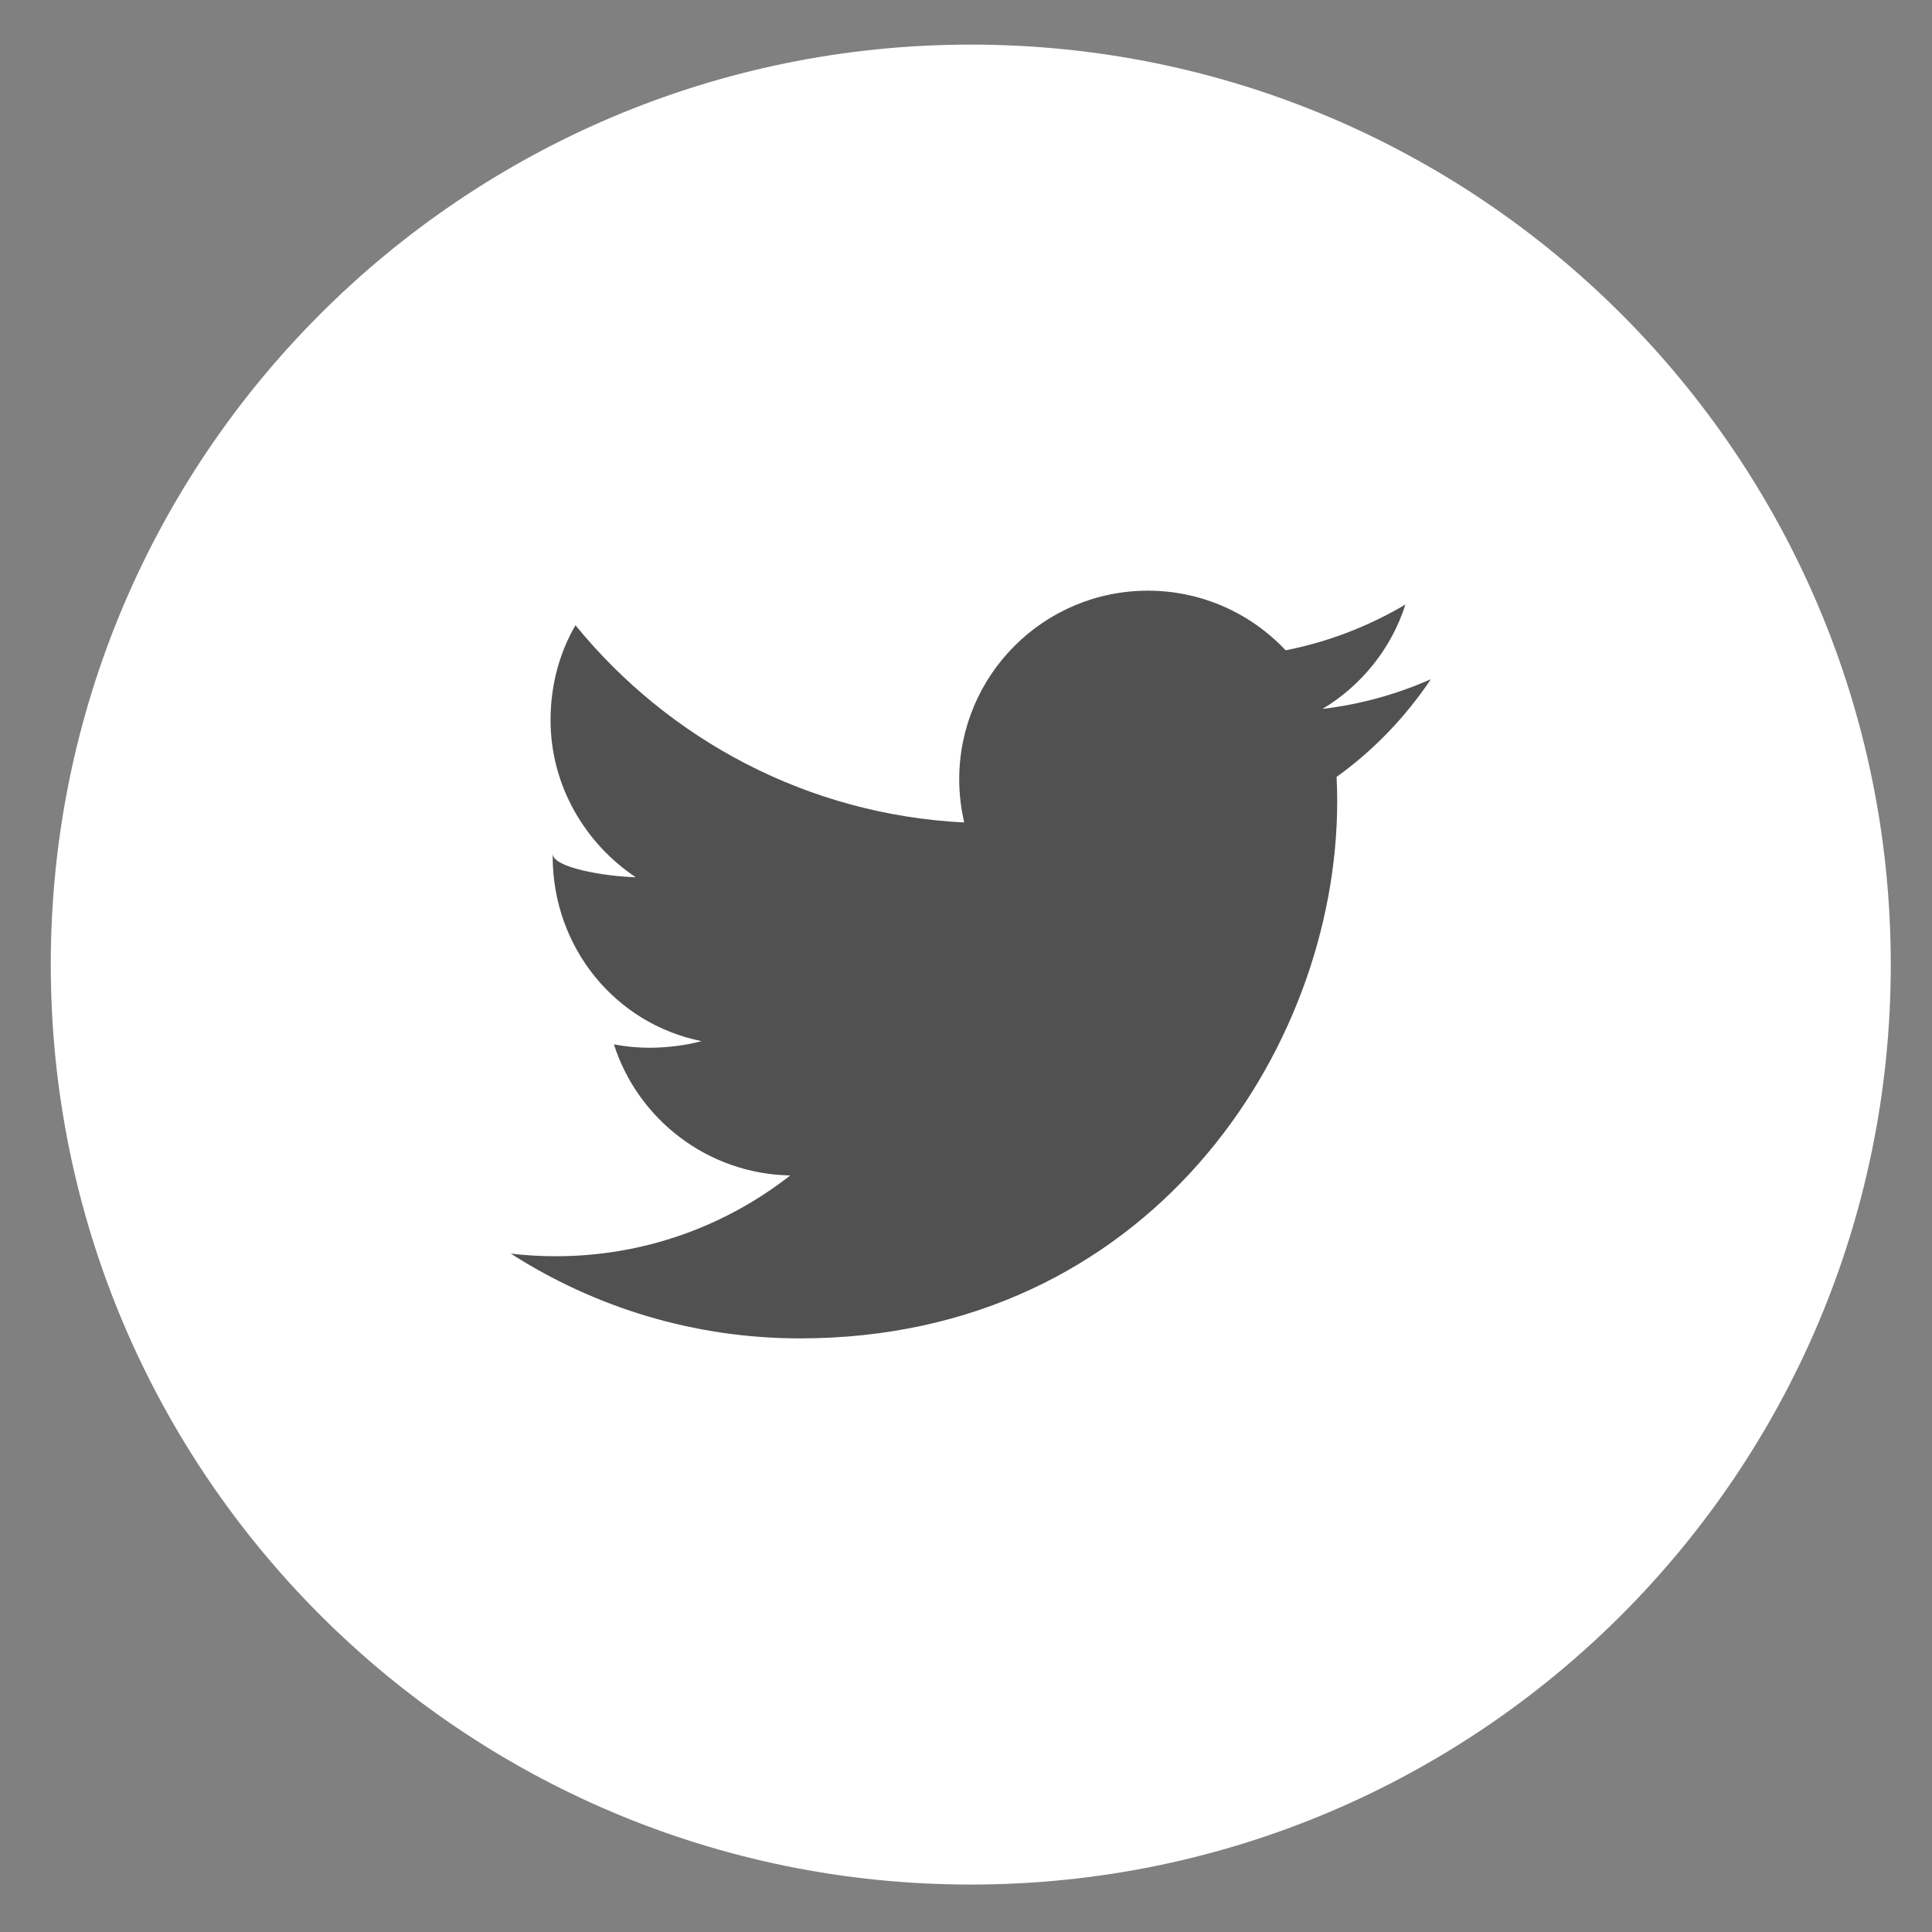
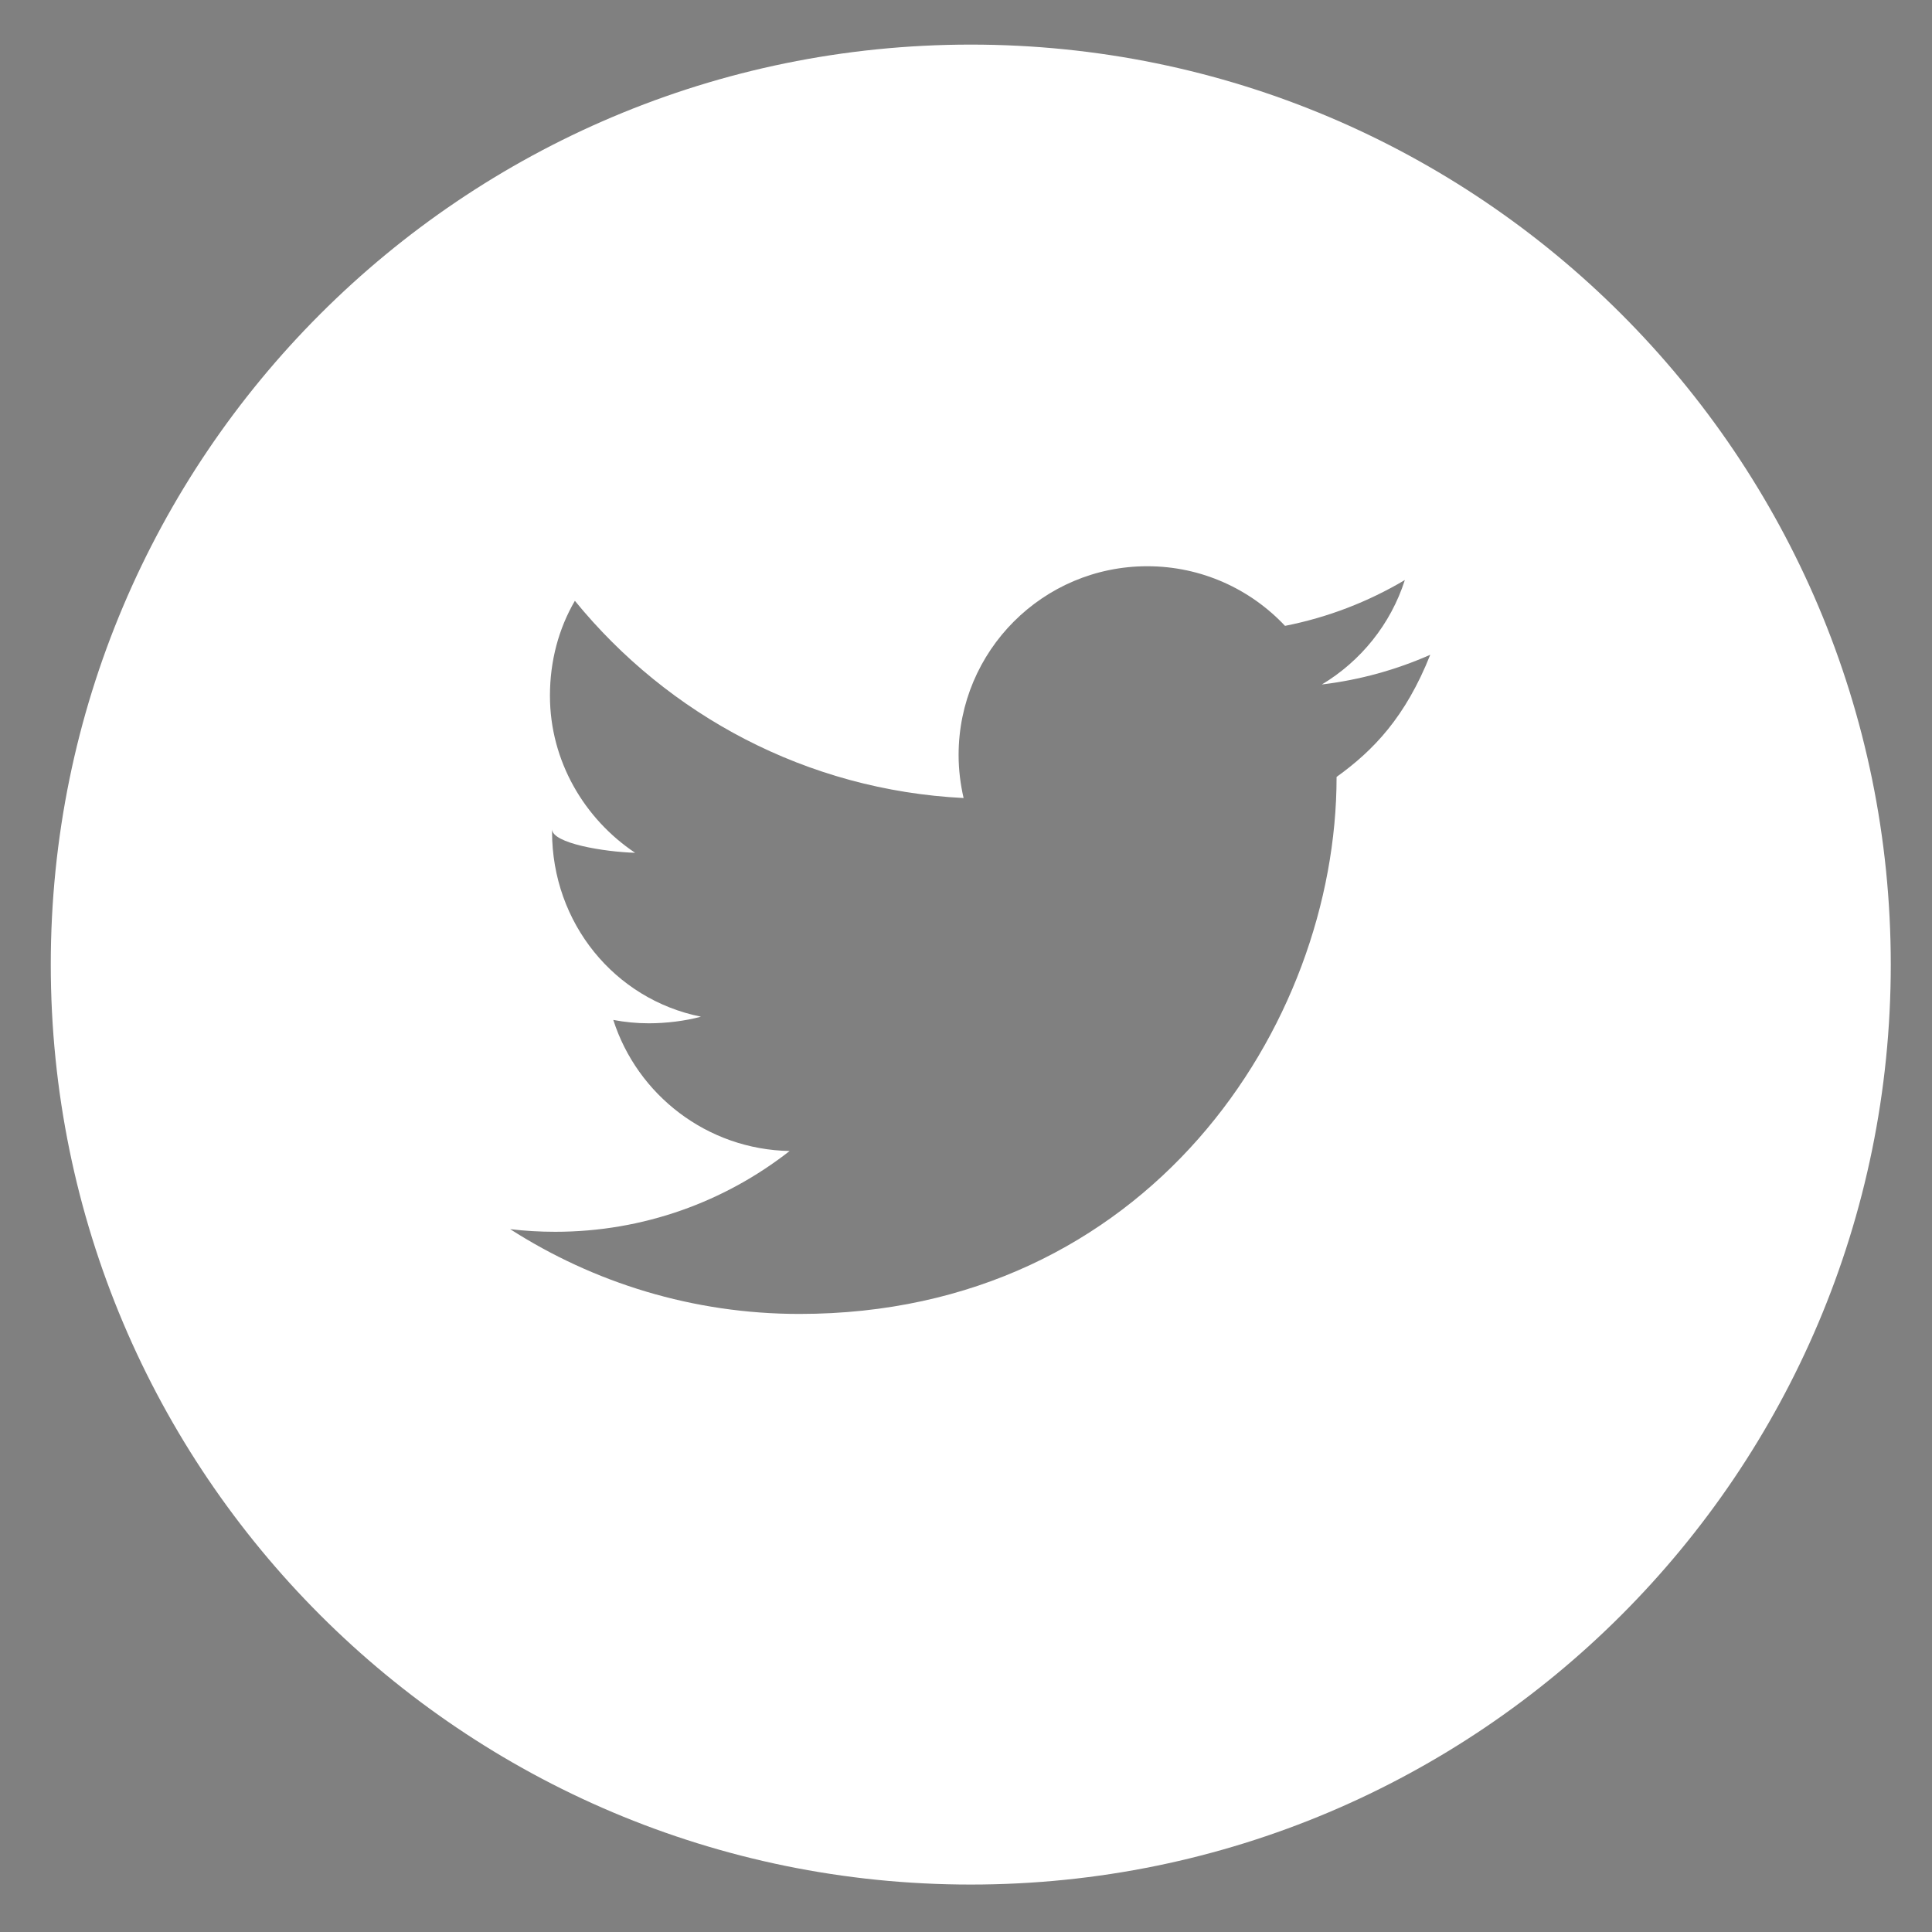
<svg xmlns="http://www.w3.org/2000/svg" version="1.1" id="Layer_1" x="0px" y="0px" width="44.1px" height="44.1px" viewBox="0 0 44.1 44.1" enable-background="new 0 0 44.1 44.1" xml:space="preserve">
  <rect x="0" y="0" width="44.1" height="44.1" fill="#808080" stroke="none" />
-   <circle fill="#515151" cx="22.159" cy="22.017" r="20.356" />
-   <path fill="#FFFFFF" d="M22.159,1.018c-11.598,0-21,9.402-21,20.999c0,11.599,9.402,21,21,21s21-9.401,21-21  C43.159,10.42,33.757,1.018,22.159,1.018 M30.509,17.734c0.009,0.186,0.014,0.37,0.014,0.558c0,5.693-4.334,12.258-12.26,12.258  c-2.433,0-4.696-0.713-6.604-1.935c0.337,0.04,0.68,0.06,1.028,0.06c2.018,0,3.876-0.689,5.351-1.844  c-1.886-0.035-3.477-1.281-4.025-2.992c0.264,0.05,0.533,0.077,0.811,0.077c0.393,0,0.83-0.053,1.19-0.151  c-1.971-0.396-3.399-2.137-3.399-4.225v-0.055c0,0.323,1.189,0.518,1.896,0.539c-1.155-0.772-1.944-2.091-1.944-3.586  c0-0.789,0.198-1.529,0.569-2.166c2.125,2.607,5.292,4.322,8.873,4.502c-0.072-0.315-0.114-0.645-0.114-0.981  c0-2.38,1.927-4.31,4.307-4.31c1.239,0,2.357,0.524,3.144,1.361c0.981-0.193,1.903-0.552,2.735-1.046  c-0.322,1.007-1.005,1.851-1.894,2.384c0.87-0.104,1.7-0.336,2.474-0.678C32.081,16.369,31.352,17.128,30.509,17.734" />
+   <path fill="#FFFFFF" d="M22.159,1.018c-11.598,0-21,9.402-21,20.999c0,11.599,9.402,21,21,21s21-9.401,21-21  C43.159,10.42,33.757,1.018,22.159,1.018 M30.509,17.734c0,5.693-4.334,12.258-12.26,12.258  c-2.433,0-4.696-0.713-6.604-1.935c0.337,0.04,0.68,0.06,1.028,0.06c2.018,0,3.876-0.689,5.351-1.844  c-1.886-0.035-3.477-1.281-4.025-2.992c0.264,0.05,0.533,0.077,0.811,0.077c0.393,0,0.83-0.053,1.19-0.151  c-1.971-0.396-3.399-2.137-3.399-4.225v-0.055c0,0.323,1.189,0.518,1.896,0.539c-1.155-0.772-1.944-2.091-1.944-3.586  c0-0.789,0.198-1.529,0.569-2.166c2.125,2.607,5.292,4.322,8.873,4.502c-0.072-0.315-0.114-0.645-0.114-0.981  c0-2.38,1.927-4.31,4.307-4.31c1.239,0,2.357,0.524,3.144,1.361c0.981-0.193,1.903-0.552,2.735-1.046  c-0.322,1.007-1.005,1.851-1.894,2.384c0.87-0.104,1.7-0.336,2.474-0.678C32.081,16.369,31.352,17.128,30.509,17.734" />
</svg>